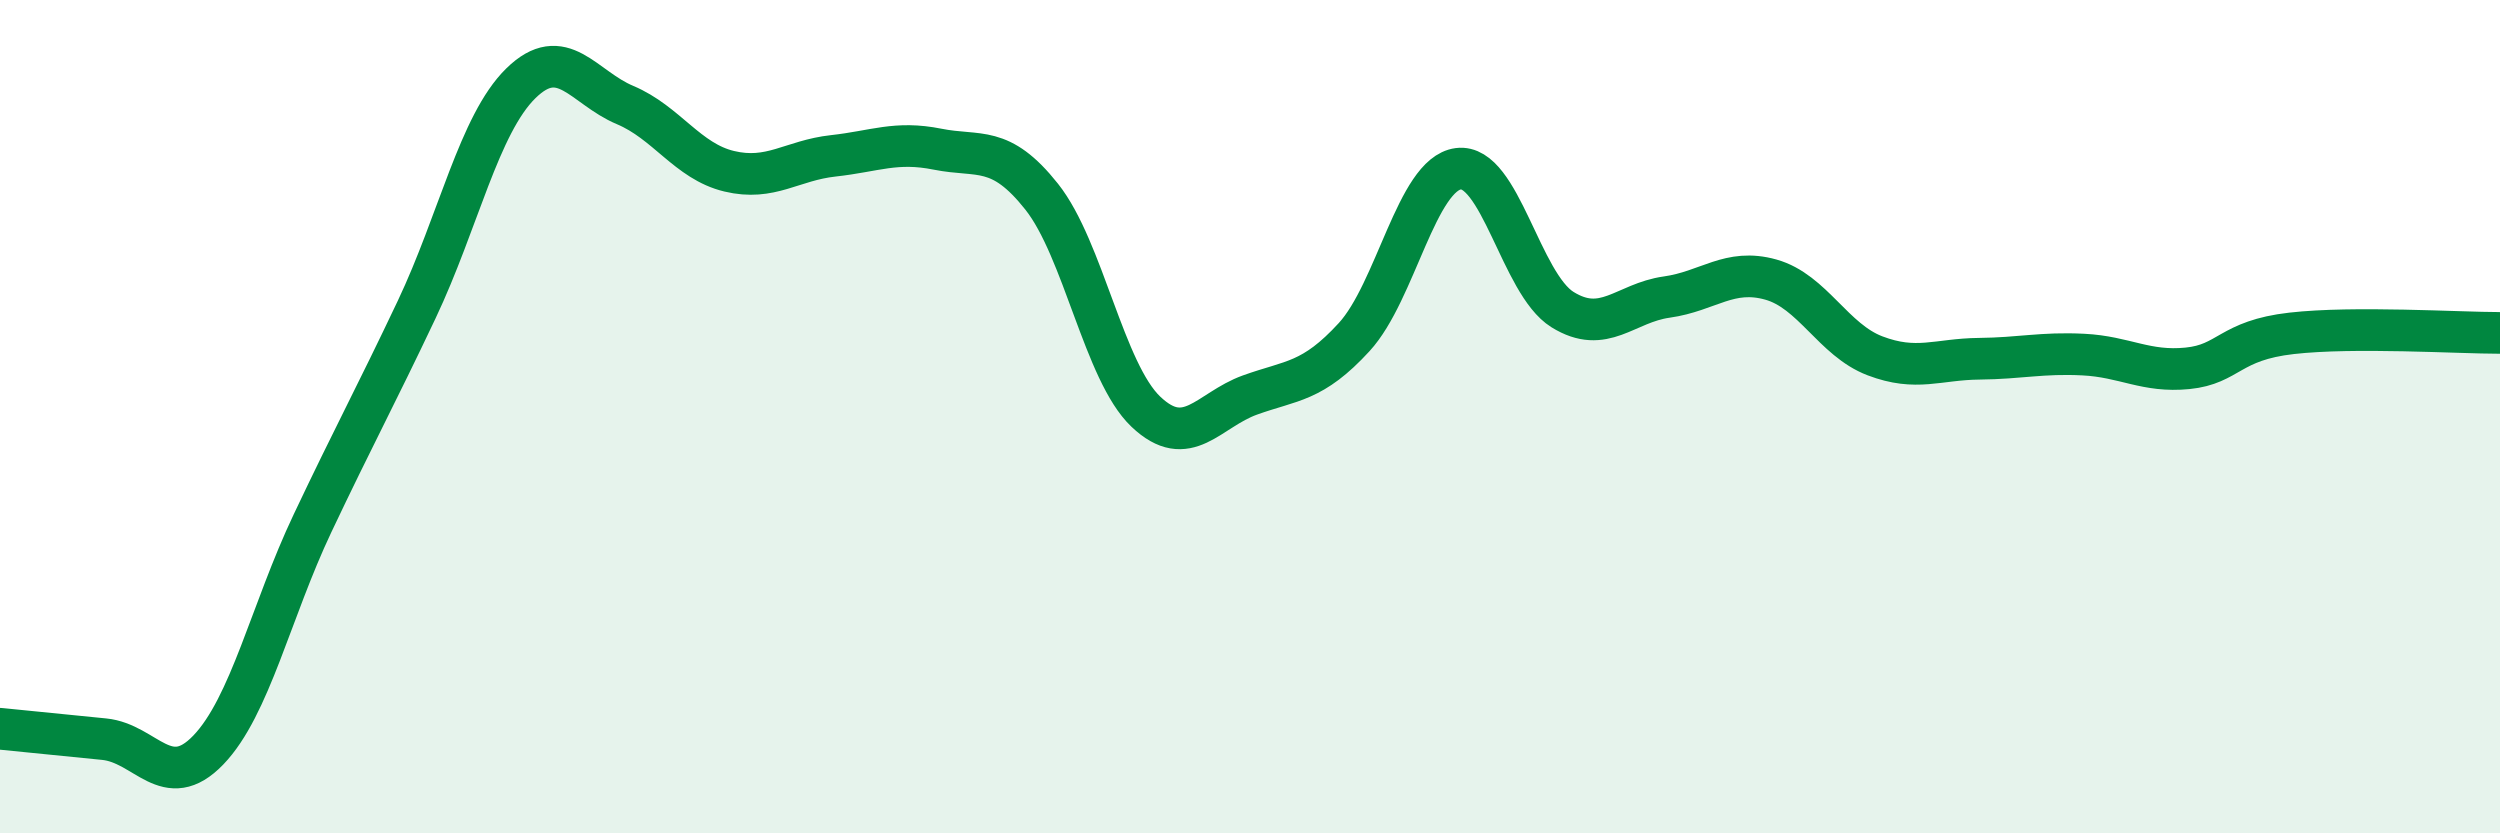
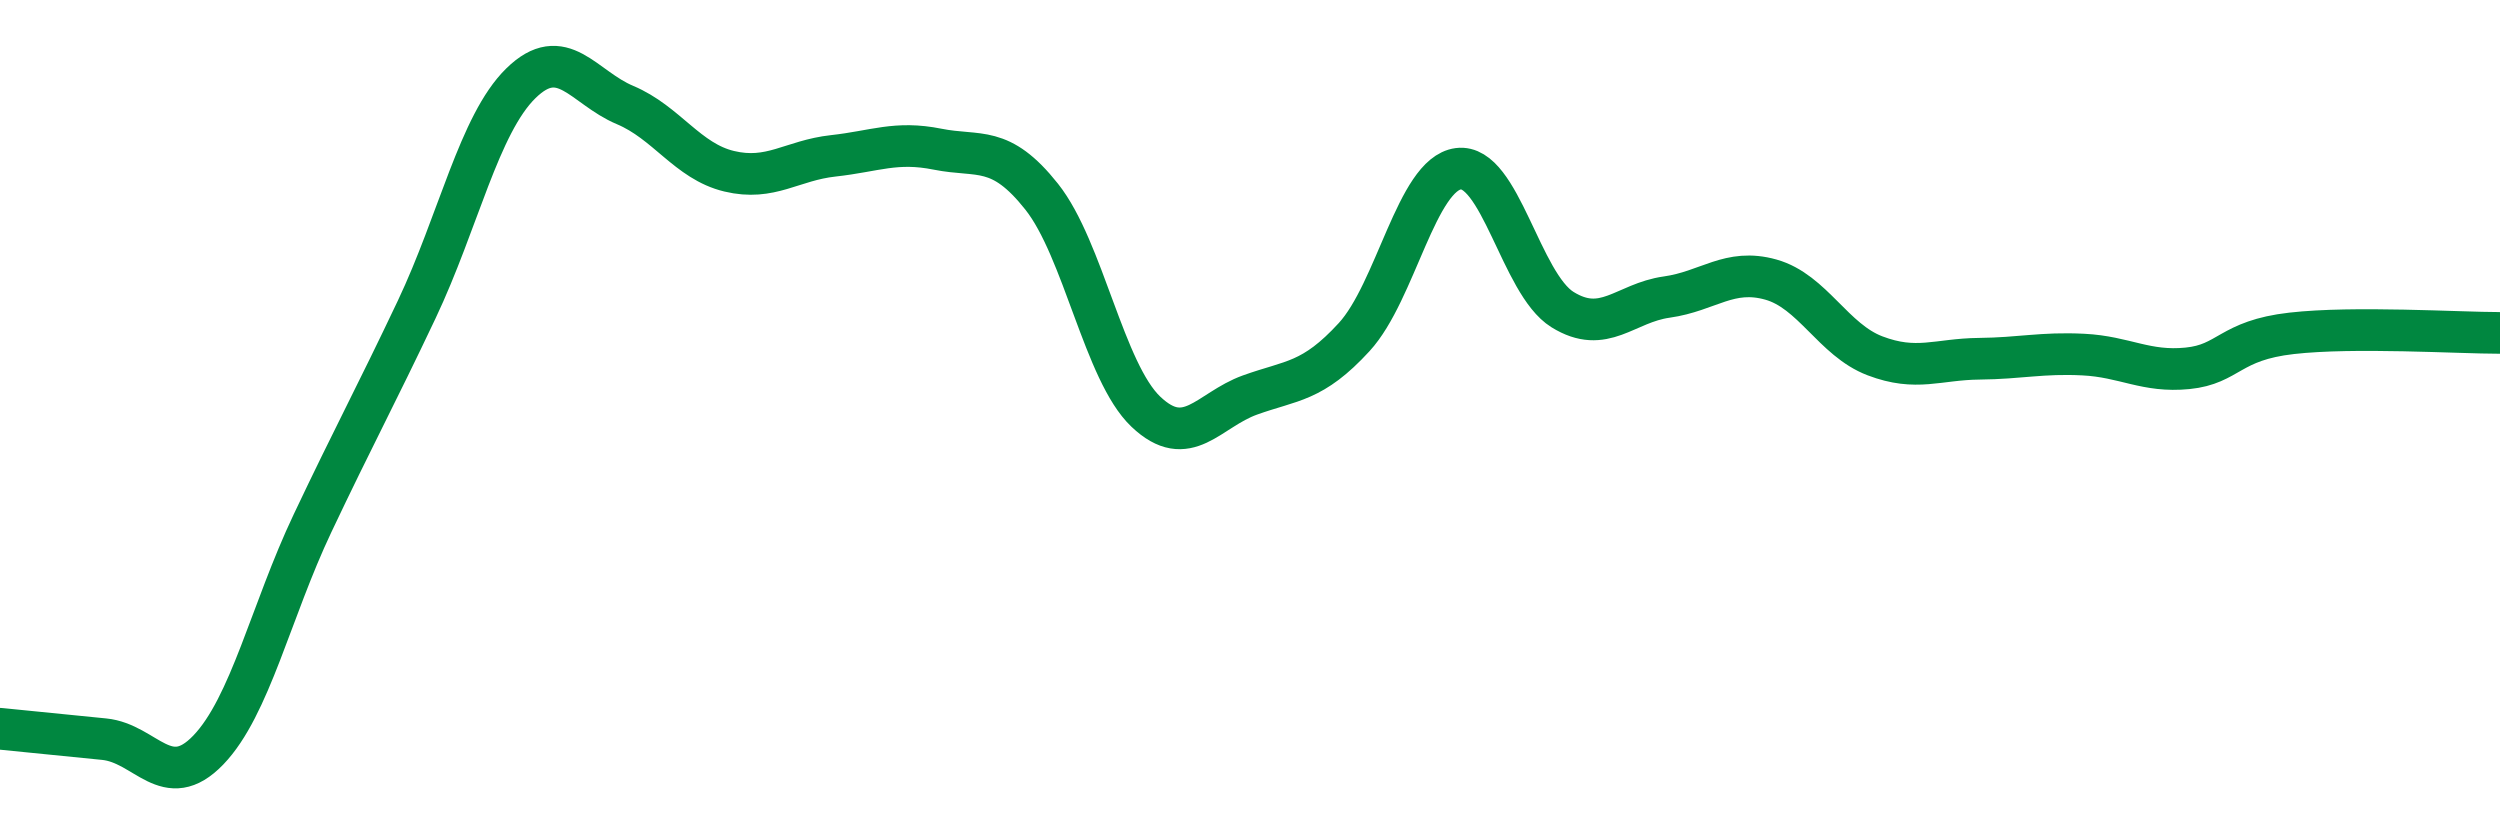
<svg xmlns="http://www.w3.org/2000/svg" width="60" height="20" viewBox="0 0 60 20">
-   <path d="M 0,17.49 C 0.5,17.54 1.5,17.64 2.5,17.74 C 3.5,17.84 4,19.04 5,18 C 6,16.96 6.5,14.67 7.5,12.56 C 8.5,10.45 9,9.54 10,7.43 C 11,5.32 11.5,2.98 12.5,2 C 13.5,1.02 14,2.1 15,2.52 C 16,2.94 16.5,3.87 17.5,4.11 C 18.5,4.35 19,3.85 20,3.74 C 21,3.63 21.5,3.38 22.5,3.58 C 23.5,3.78 24,3.46 25,4.72 C 26,5.98 26.5,8.93 27.5,9.88 C 28.5,10.83 29,9.84 30,9.48 C 31,9.12 31.5,9.18 32.5,8.09 C 33.5,7 34,4.18 35,4.05 C 36,3.92 36.5,6.81 37.5,7.43 C 38.5,8.05 39,7.27 40,7.13 C 41,6.99 41.5,6.43 42.5,6.71 C 43.5,6.99 44,8.16 45,8.54 C 46,8.92 46.5,8.62 47.5,8.61 C 48.5,8.6 49,8.46 50,8.51 C 51,8.56 51.5,8.94 52.5,8.84 C 53.5,8.74 53.5,8.17 55,8 C 56.5,7.83 59,7.99 60,7.99L60 20L0 20Z" fill="#008740" opacity="0.1" stroke-linecap="round" stroke-linejoin="round" />
  <path d="M 0,17.49 C 0.5,17.54 1.5,17.64 2.5,17.74 C 3.5,17.84 4,19.04 5,18 C 6,16.96 6.5,14.67 7.5,12.56 C 8.5,10.45 9,9.54 10,7.43 C 11,5.32 11.5,2.98 12.5,2 C 13.5,1.02 14,2.1 15,2.52 C 16,2.94 16.5,3.87 17.5,4.11 C 18.5,4.35 19,3.85 20,3.74 C 21,3.63 21.5,3.38 22.5,3.58 C 23.5,3.78 24,3.46 25,4.72 C 26,5.98 26.5,8.93 27.5,9.88 C 28.5,10.83 29,9.84 30,9.48 C 31,9.12 31.5,9.18 32.5,8.09 C 33.5,7 34,4.18 35,4.05 C 36,3.92 36.5,6.81 37.5,7.43 C 38.5,8.05 39,7.27 40,7.13 C 41,6.99 41.5,6.43 42.5,6.71 C 43.5,6.99 44,8.16 45,8.54 C 46,8.92 46.5,8.62 47.5,8.61 C 48.5,8.6 49,8.46 50,8.51 C 51,8.56 51.5,8.94 52.5,8.84 C 53.5,8.74 53.5,8.17 55,8 C 56.5,7.83 59,7.99 60,7.99" stroke="#008740" stroke-width="1" fill="none" stroke-linecap="round" stroke-linejoin="round" />
</svg>